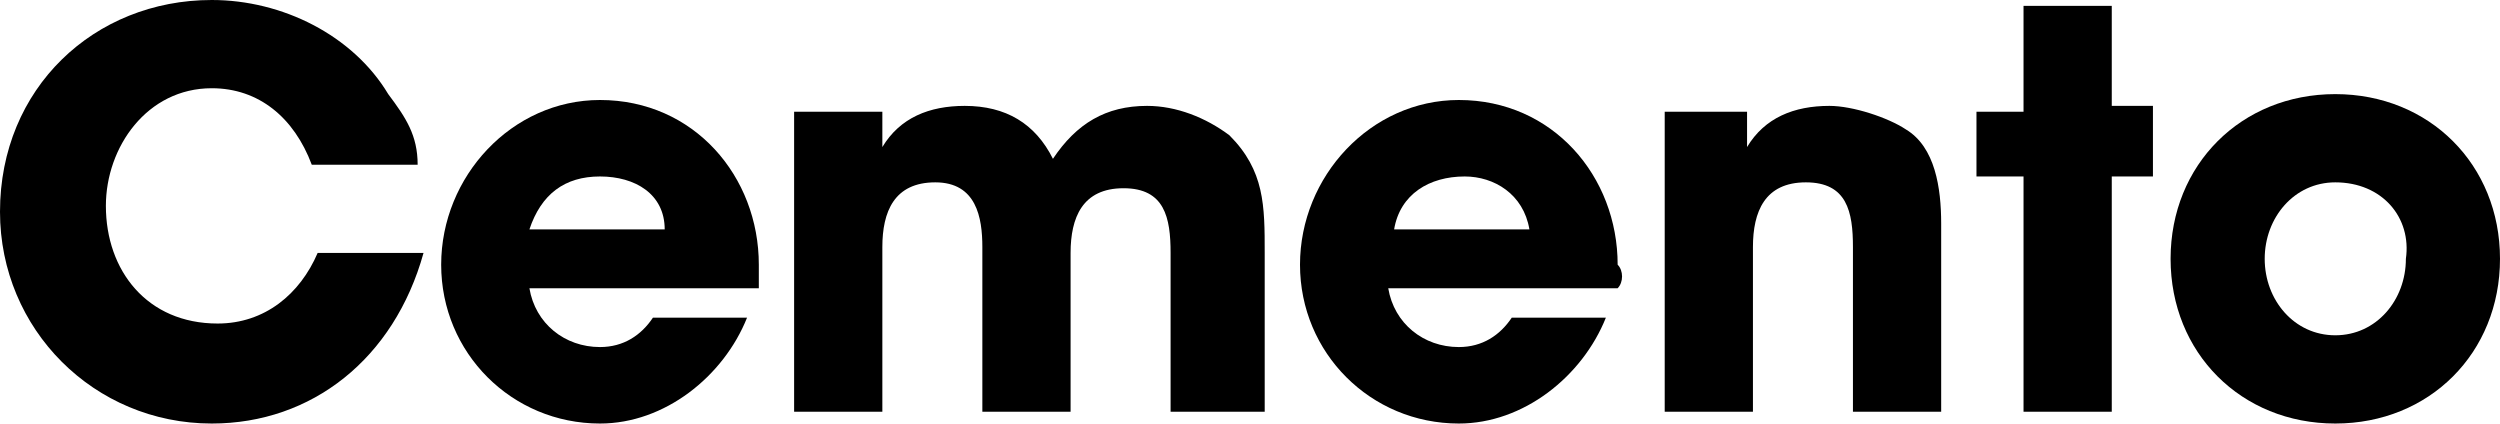
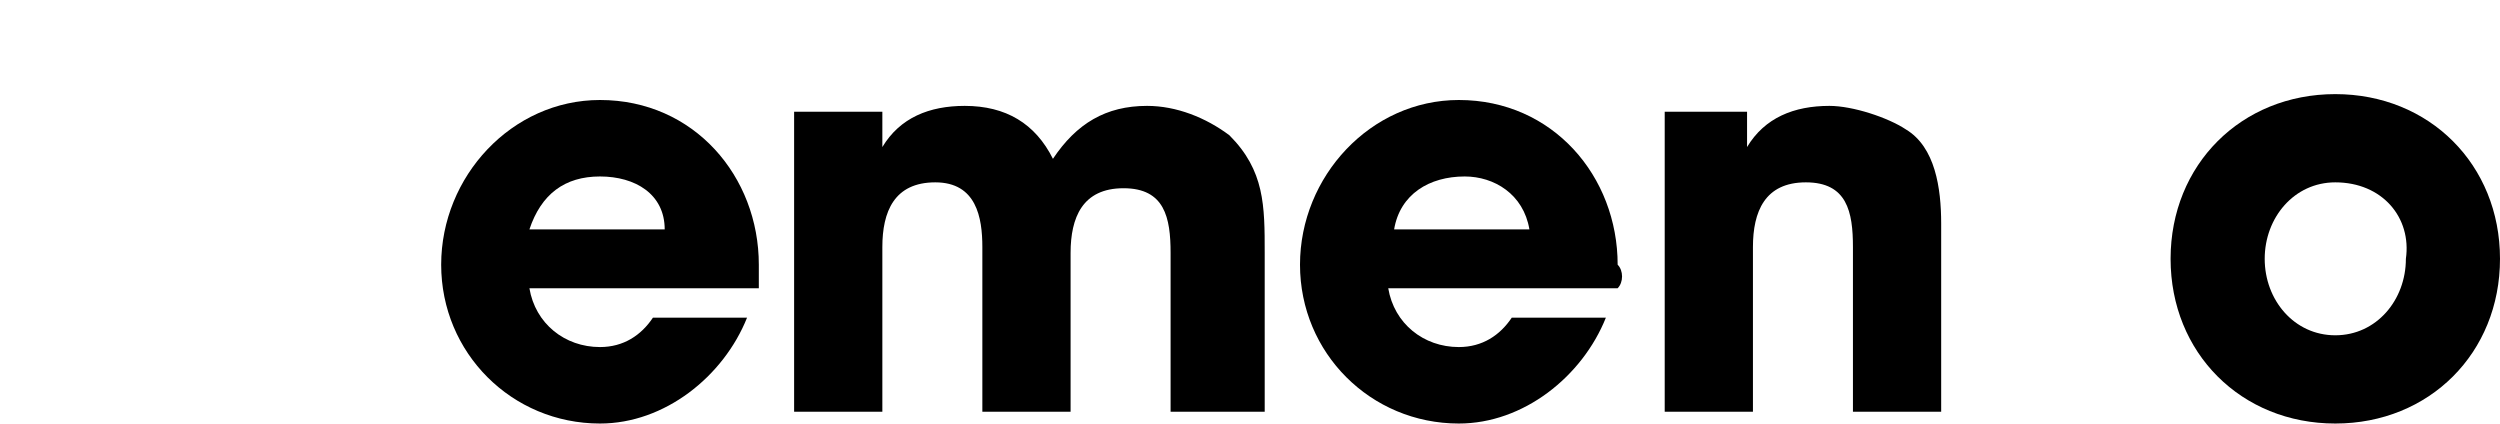
<svg xmlns="http://www.w3.org/2000/svg" version="1.1" id="Layer_1" x="0px" y="0px" viewBox="0 0 42.5 7.2" style="enable-background:new 0 0 42.5 7.2;" xml:space="preserve">
  <path d="M39.7,7.2c-1.6,0-2.8-1.2-2.8-2.8c0-1.6,1.2-2.8,2.8-2.8c1.6,0,2.8,1.2,2.8,2.8C42.5,6,41.3,7.2,39.7,7.2z M39.7,3.1  c-0.7,0-1.2,0.6-1.2,1.3c0,0.7,0.5,1.3,1.2,1.3c0.7,0,1.2-0.6,1.2-1.3C41,3.7,40.5,3.1,39.7,3.1z" />
-   <path d="M35.9,3v4h-1.5V3h-0.8V1.9h0.8V0.1h1.5v1.7h0.7V3H35.9z" />
  <path d="M31.5,7V4.2c0-0.6-0.1-1.1-0.8-1.1c-0.7,0-0.9,0.5-0.9,1.1V7h-1.5V1.9h1.4v0.6h0c0.3-0.5,0.8-0.7,1.4-0.7  c0.4,0,1,0.2,1.3,0.4C32.9,2.5,33,3.2,33,3.8V7H31.5z" />
  <path d="M27.5,4.9h-3.9c0.1,0.6,0.6,1,1.2,1c0.4,0,0.7-0.2,0.9-0.5h1.6c-0.4,1-1.4,1.8-2.5,1.8c-1.5,0-2.7-1.2-2.7-2.7  c0-1.5,1.2-2.8,2.7-2.8c1.6,0,2.7,1.3,2.7,2.8C27.6,4.6,27.6,4.8,27.5,4.9z M24.9,3c-0.6,0-1.1,0.3-1.2,0.9H26  C25.9,3.3,25.4,3,24.9,3z" />
  <path d="M19.9,7V4.3c0-0.6-0.1-1.1-0.8-1.1c-0.7,0-0.9,0.5-0.9,1.1V7h-1.5V4.2c0-0.5-0.1-1.1-0.8-1.1c-0.7,0-0.9,0.5-0.9,1.1V7h-1.5  V1.9H15v0.6h0c0.3-0.5,0.8-0.7,1.4-0.7c0.7,0,1.2,0.3,1.5,0.9c0.4-0.6,0.9-0.9,1.6-0.9c0.5,0,1,0.2,1.4,0.5c0.6,0.6,0.6,1.2,0.6,2V7  H19.9z" />
-   <path d="M12.9,4.9H9c0.1,0.6,0.6,1,1.2,1c0.4,0,0.7-0.2,0.9-0.5h1.6c-0.4,1-1.4,1.8-2.5,1.8C8.7,7.2,7.5,6,7.5,4.5  c0-1.5,1.2-2.8,2.7-2.8c1.6,0,2.7,1.3,2.7,2.8C12.9,4.6,12.9,4.8,12.9,4.9z M10.2,3C9.6,3,9.2,3.3,9,3.9h2.3C11.3,3.3,10.8,3,10.2,3  z" />
+   <path d="M12.9,4.9H9c0.1,0.6,0.6,1,1.2,1c0.4,0,0.7-0.2,0.9-0.5h1.6c-0.4,1-1.4,1.8-2.5,1.8C8.7,7.2,7.5,6,7.5,4.5  c0-1.5,1.2-2.8,2.7-2.8c1.6,0,2.7,1.3,2.7,2.8z M10.2,3C9.6,3,9.2,3.3,9,3.9h2.3C11.3,3.3,10.8,3,10.2,3  z" />
  <g>
-     <path d="M3.6,7.2C1.6,7.2,0,5.6,0,3.6C0,1.5,1.6,0,3.6,0c1.2,0,2.4,0.6,3,1.6C6.9,2,7.1,2.3,7.1,2.8H5.3C5,2,4.4,1.5,3.6,1.5   c-1.1,0-1.8,1-1.8,2c0,1.1,0.7,2,1.9,2c0.8,0,1.4-0.5,1.7-1.2h1.8C6.7,6.1,5.3,7.2,3.6,7.2z" />
-   </g>
+     </g>
</svg>